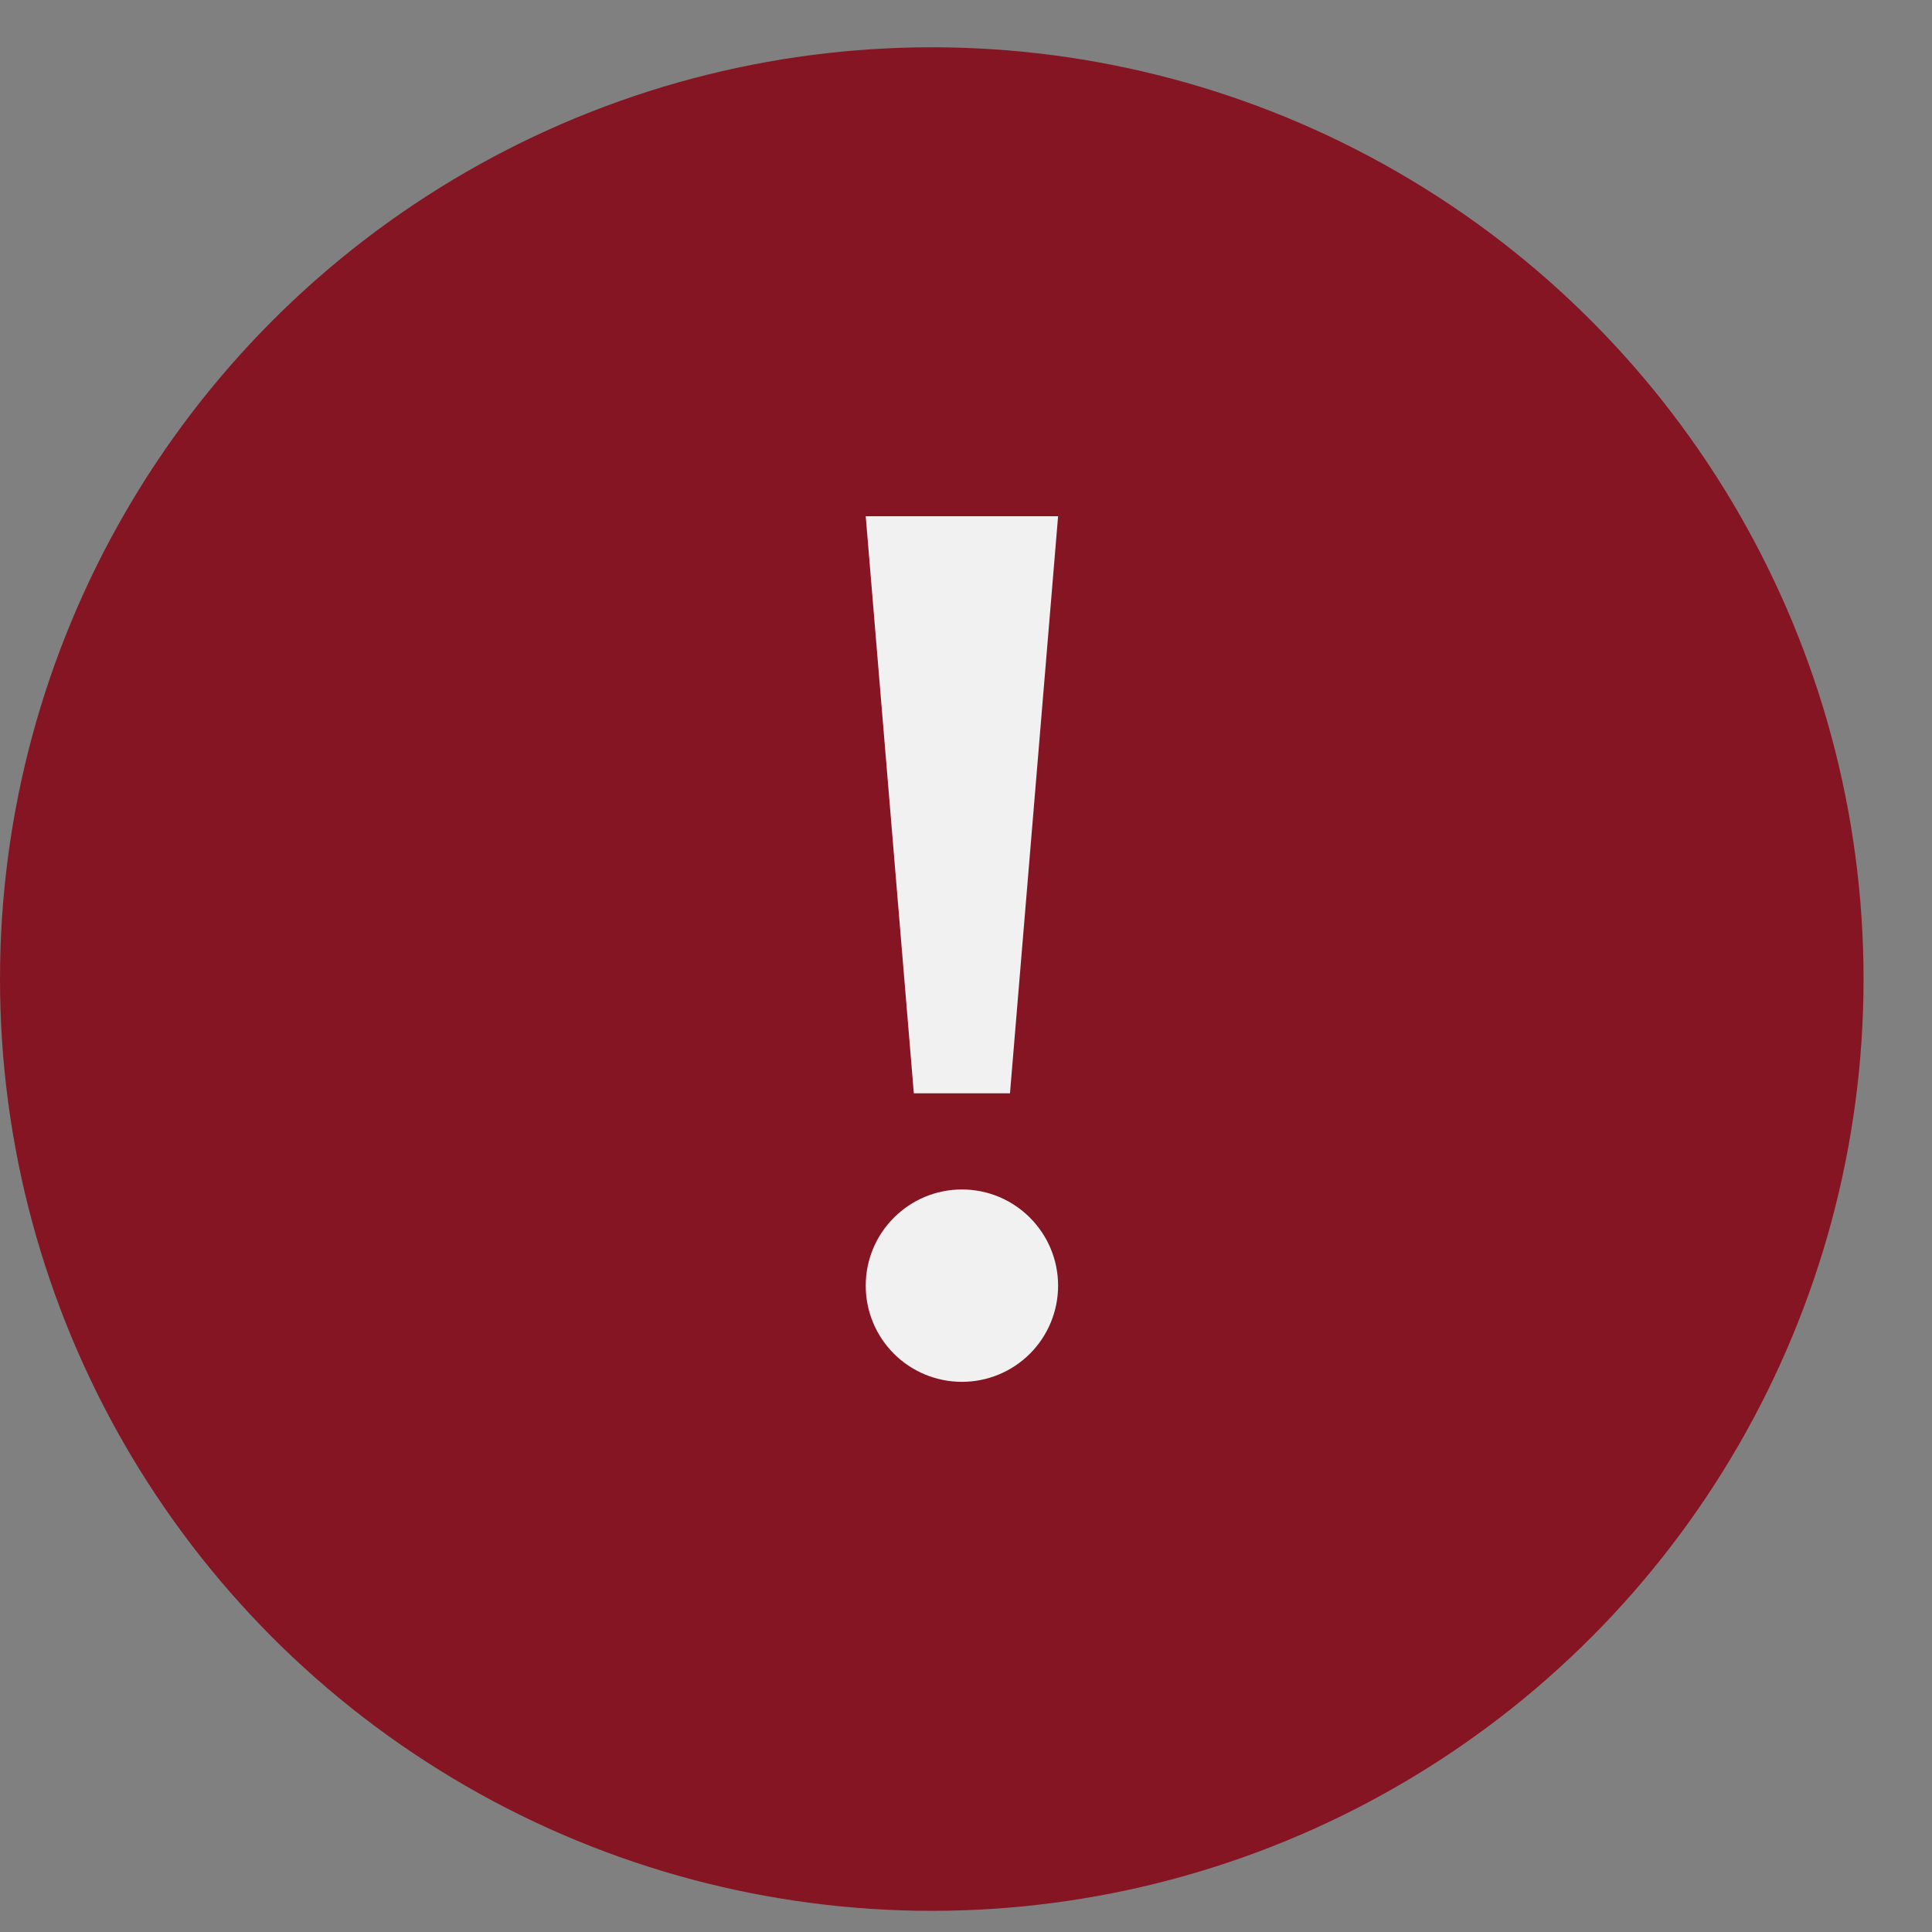
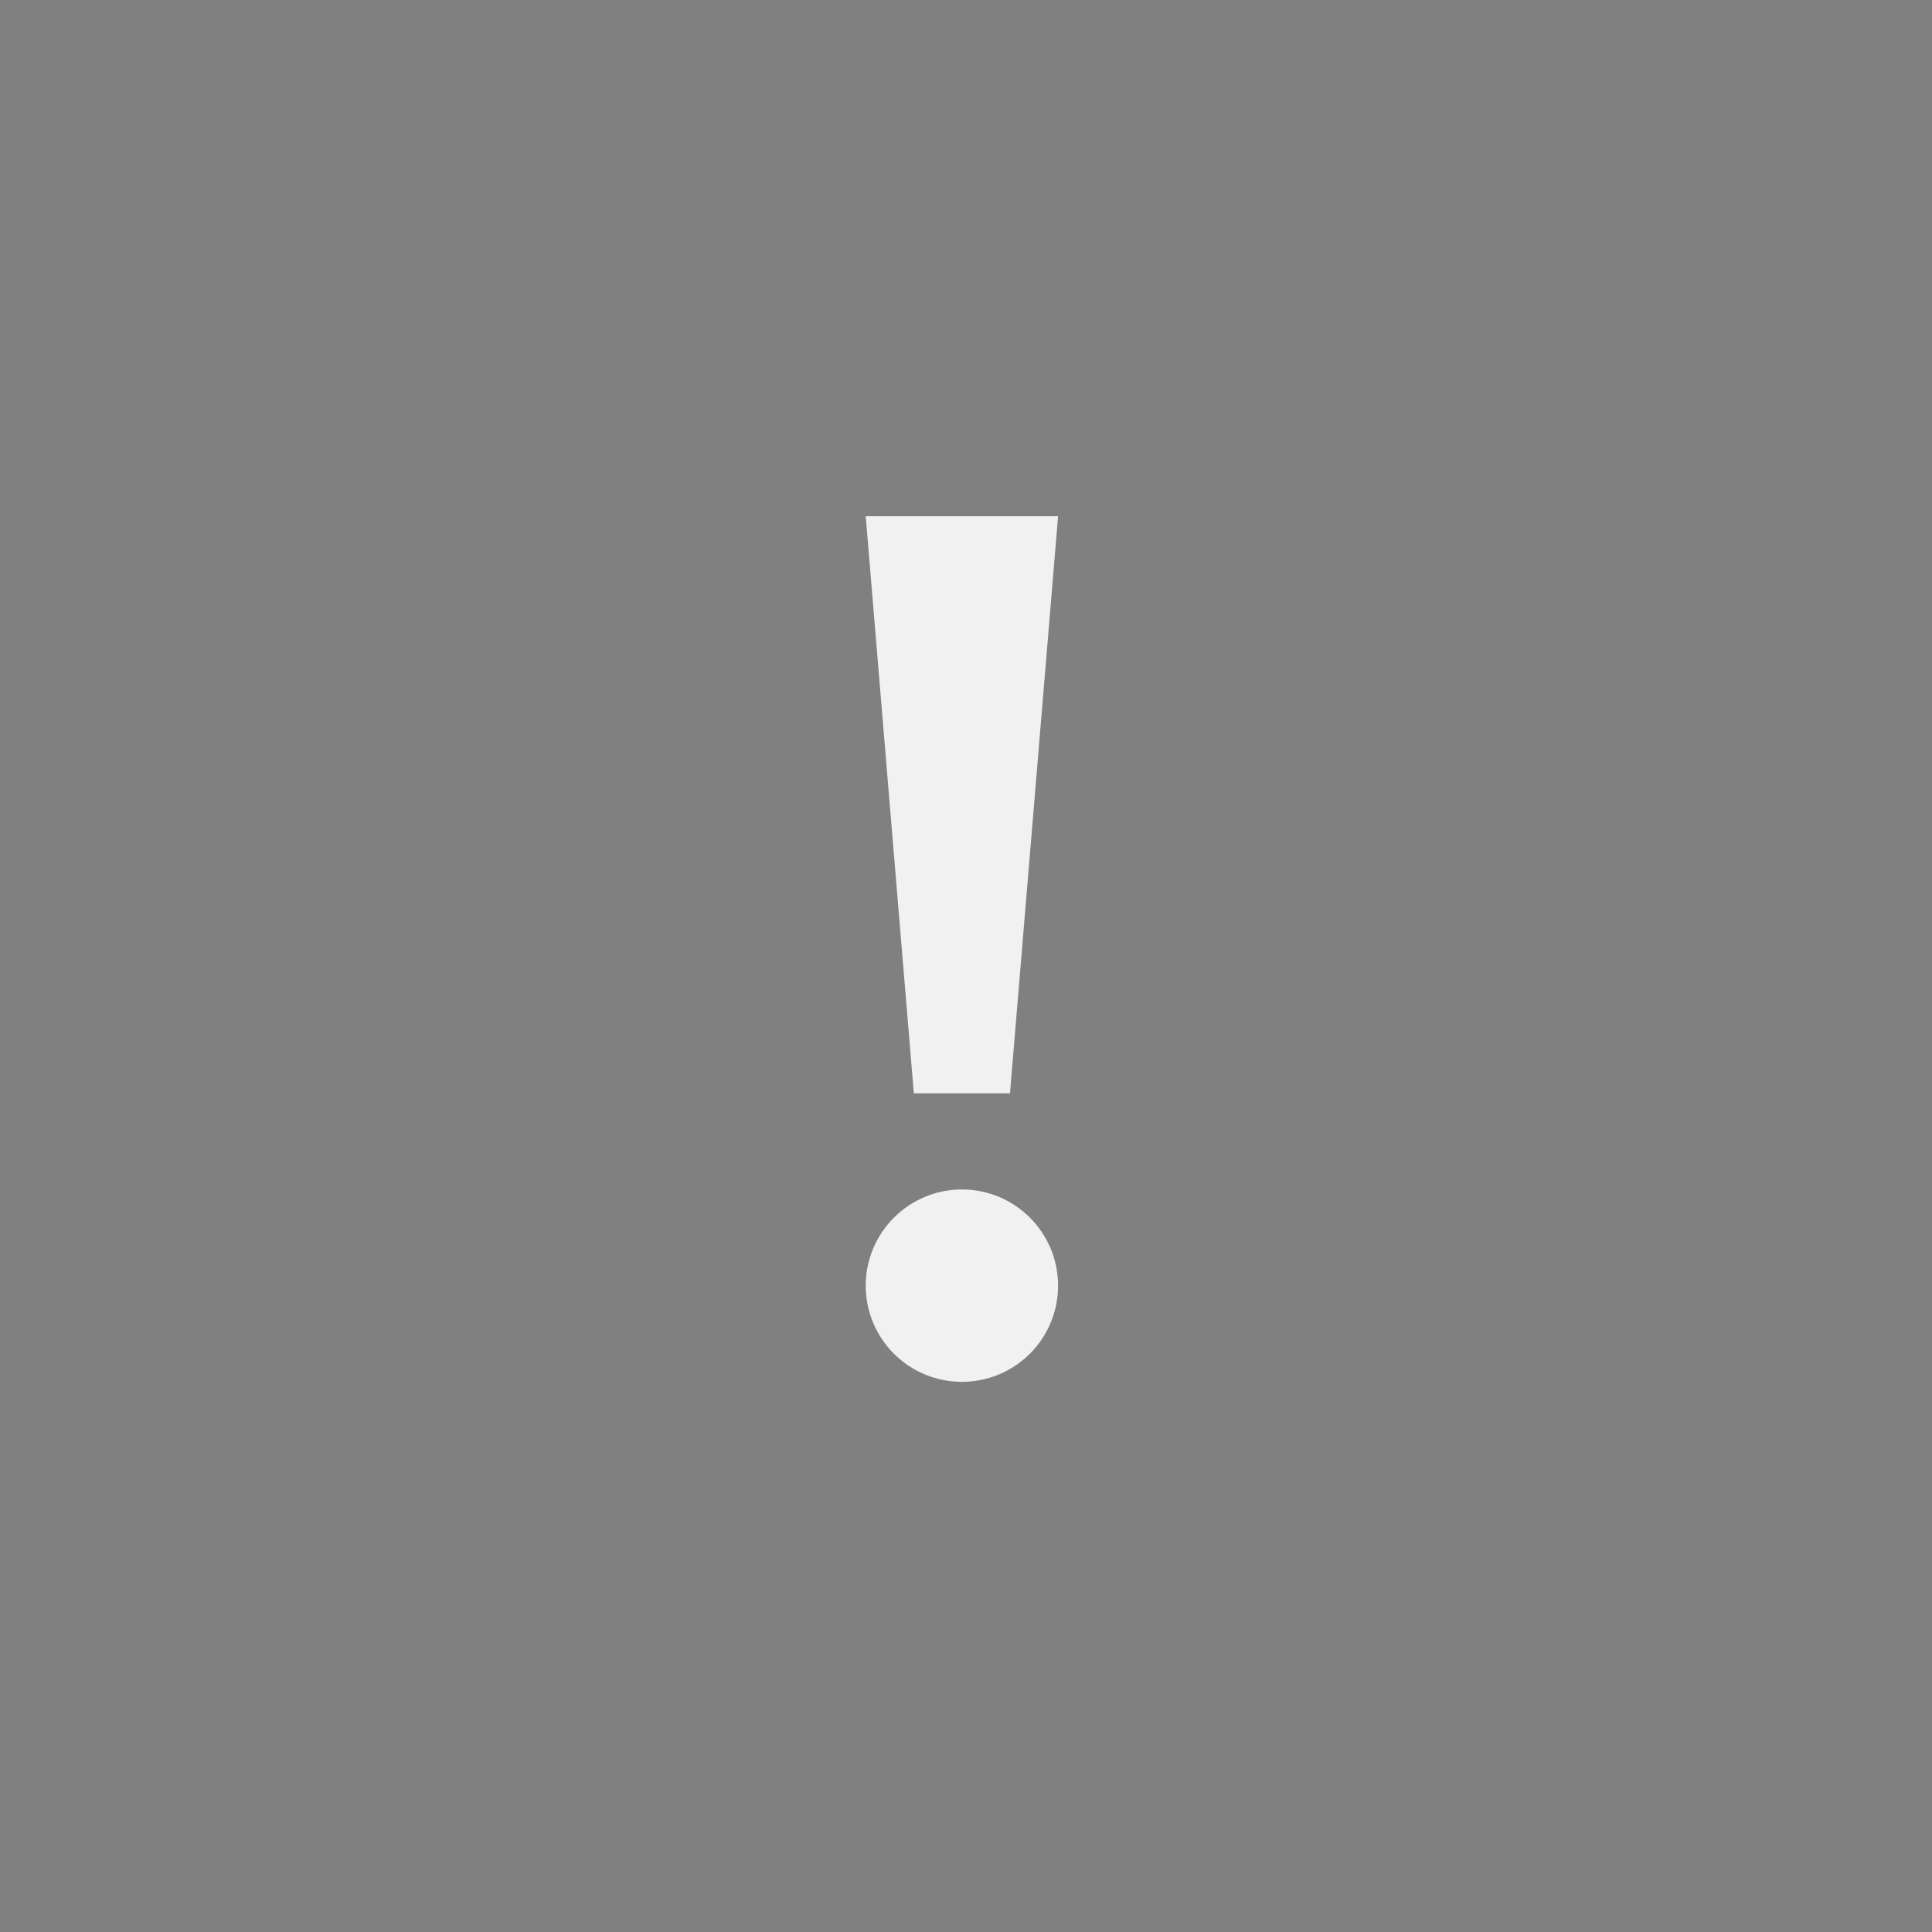
<svg xmlns="http://www.w3.org/2000/svg" width="21" height="21" viewBox="0 0 21 21" fill="none">
  <rect x="0" y="0" width="21" height="21" fill="#808080" stroke="none" />
-   <circle cx="10.128" cy="10.642" r="10.128" fill="#851523" />
  <path d="M9.41 13.975C9.41 13.398 9.878 12.929 10.456 12.929C11.033 12.929 11.501 13.398 11.501 13.975C11.501 14.252 11.391 14.518 11.195 14.714C10.999 14.91 10.733 15.02 10.456 15.02C10.178 15.02 9.912 14.91 9.716 14.714C9.52 14.518 9.41 14.252 9.41 13.975ZM10.978 11.884H9.933L9.41 5.611H11.501L10.978 11.884Z" fill="#F1F1F1" />
</svg>